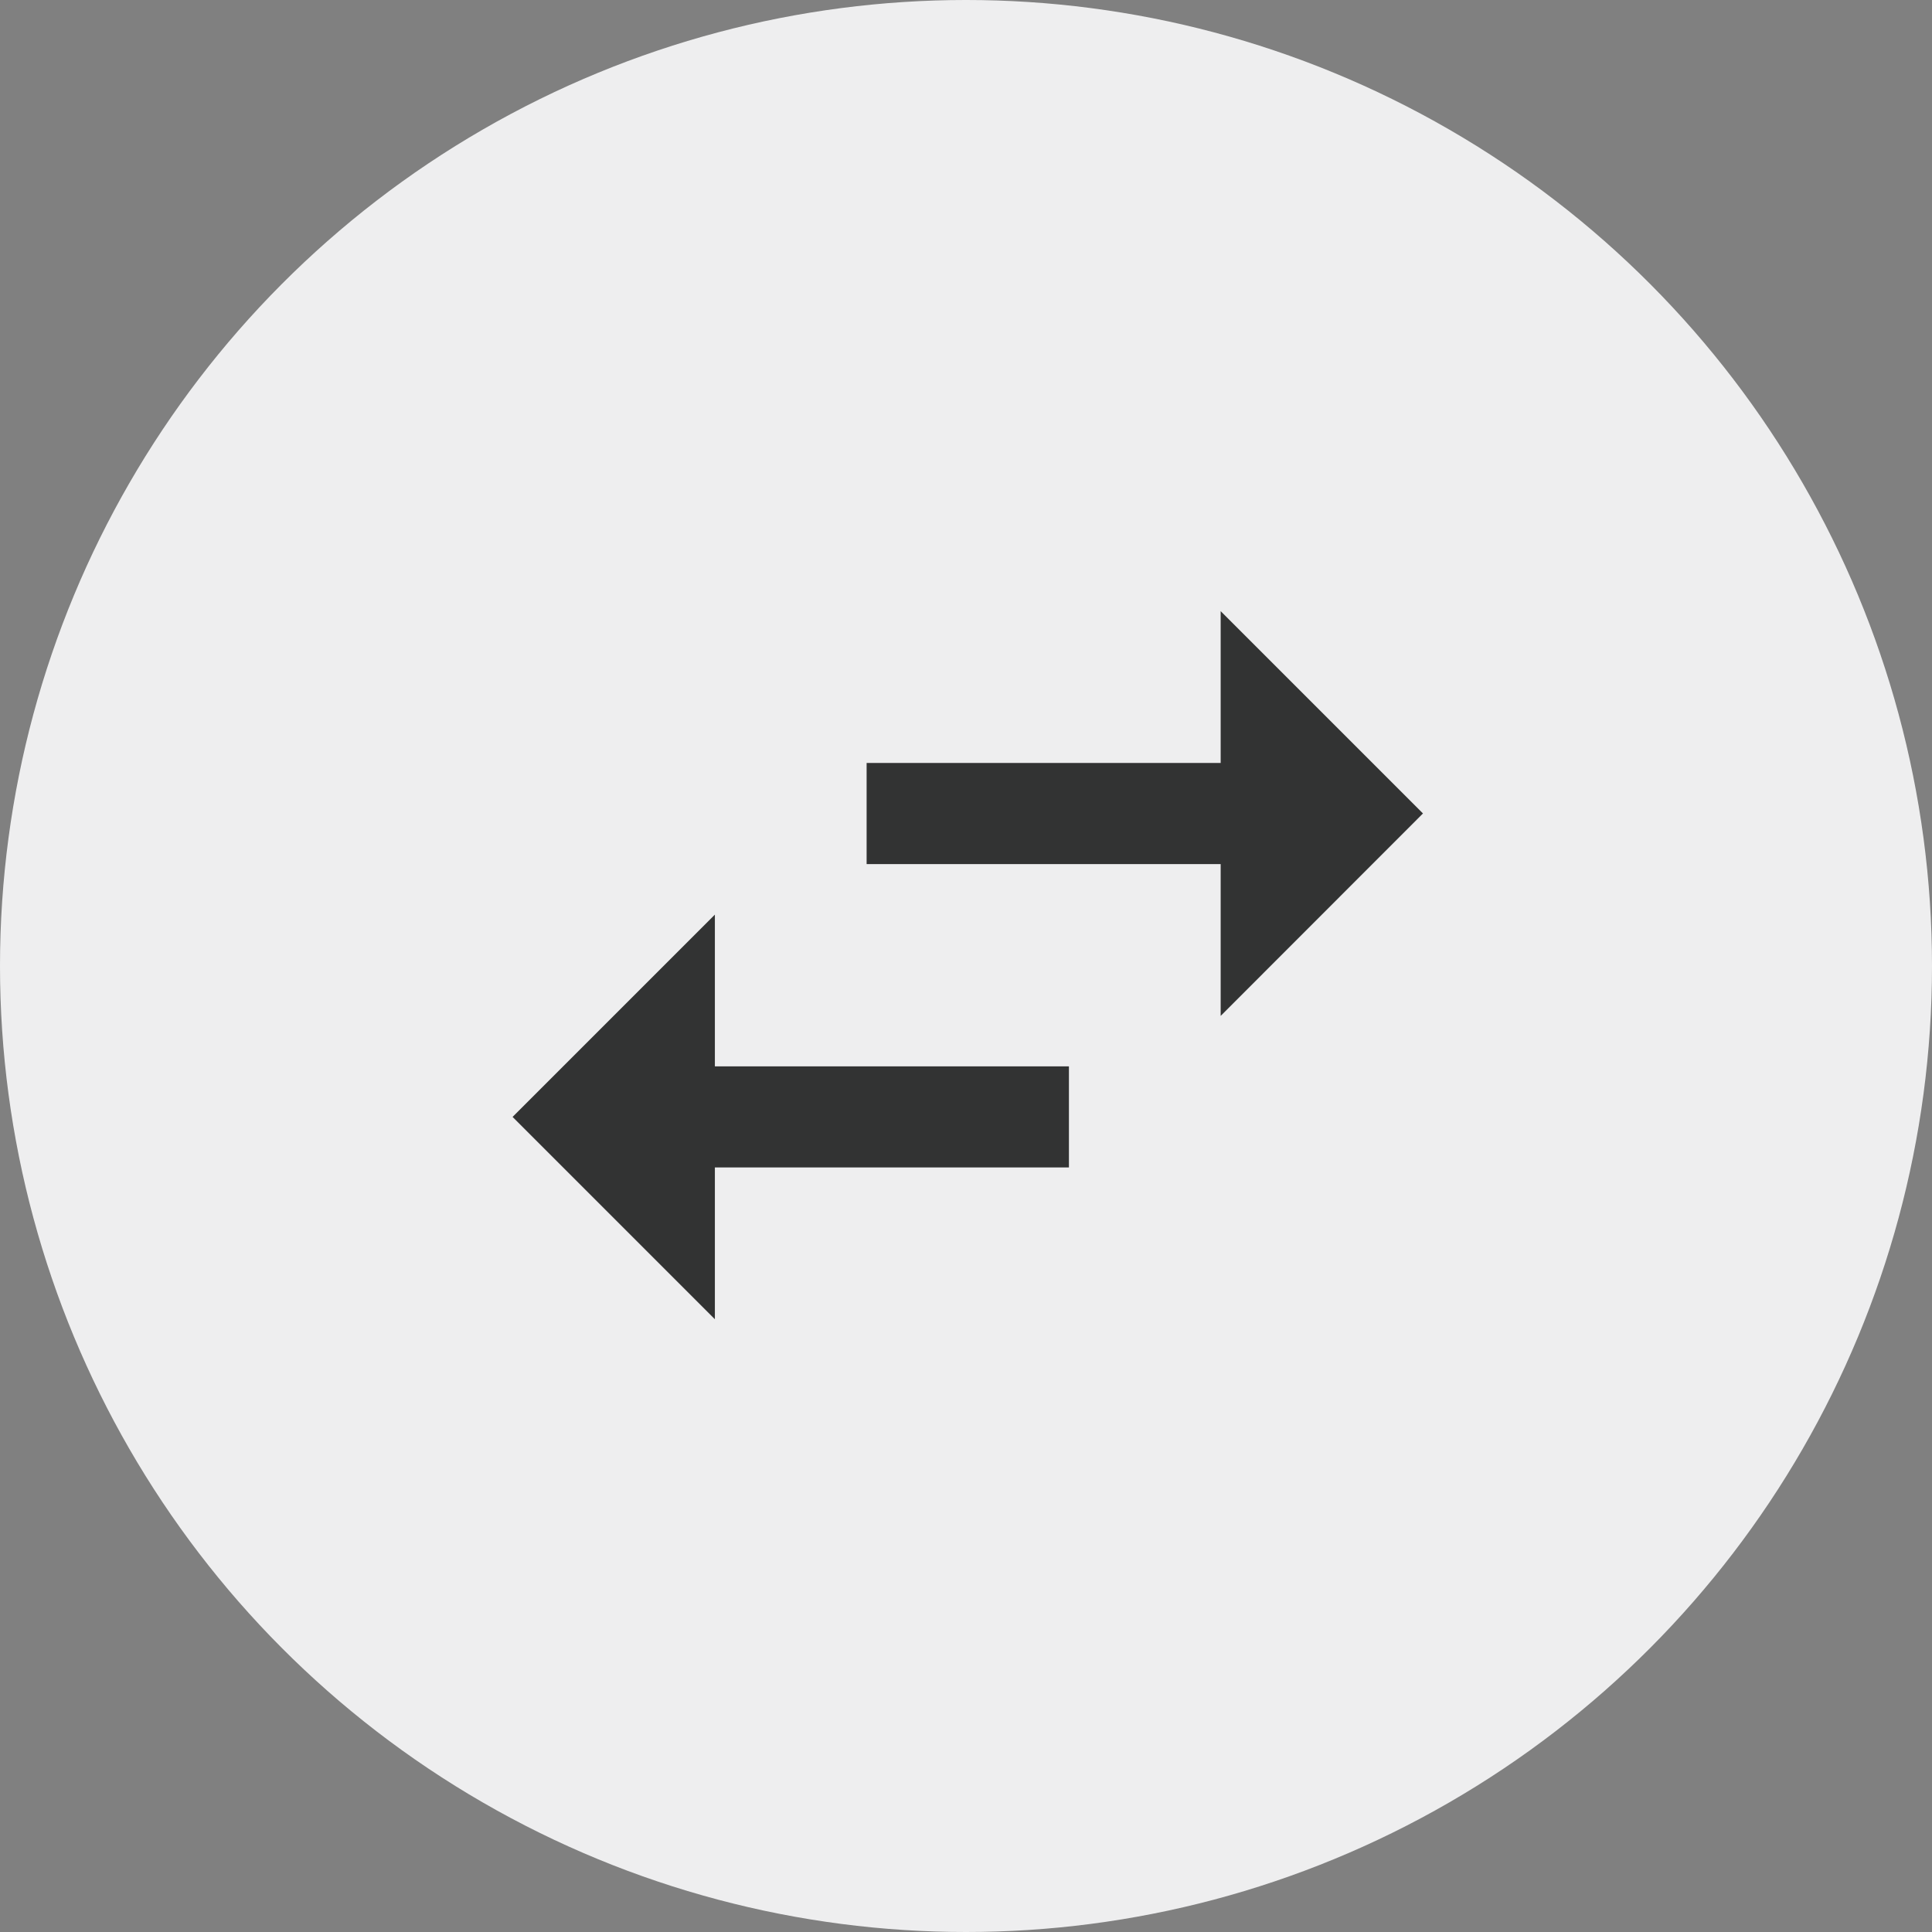
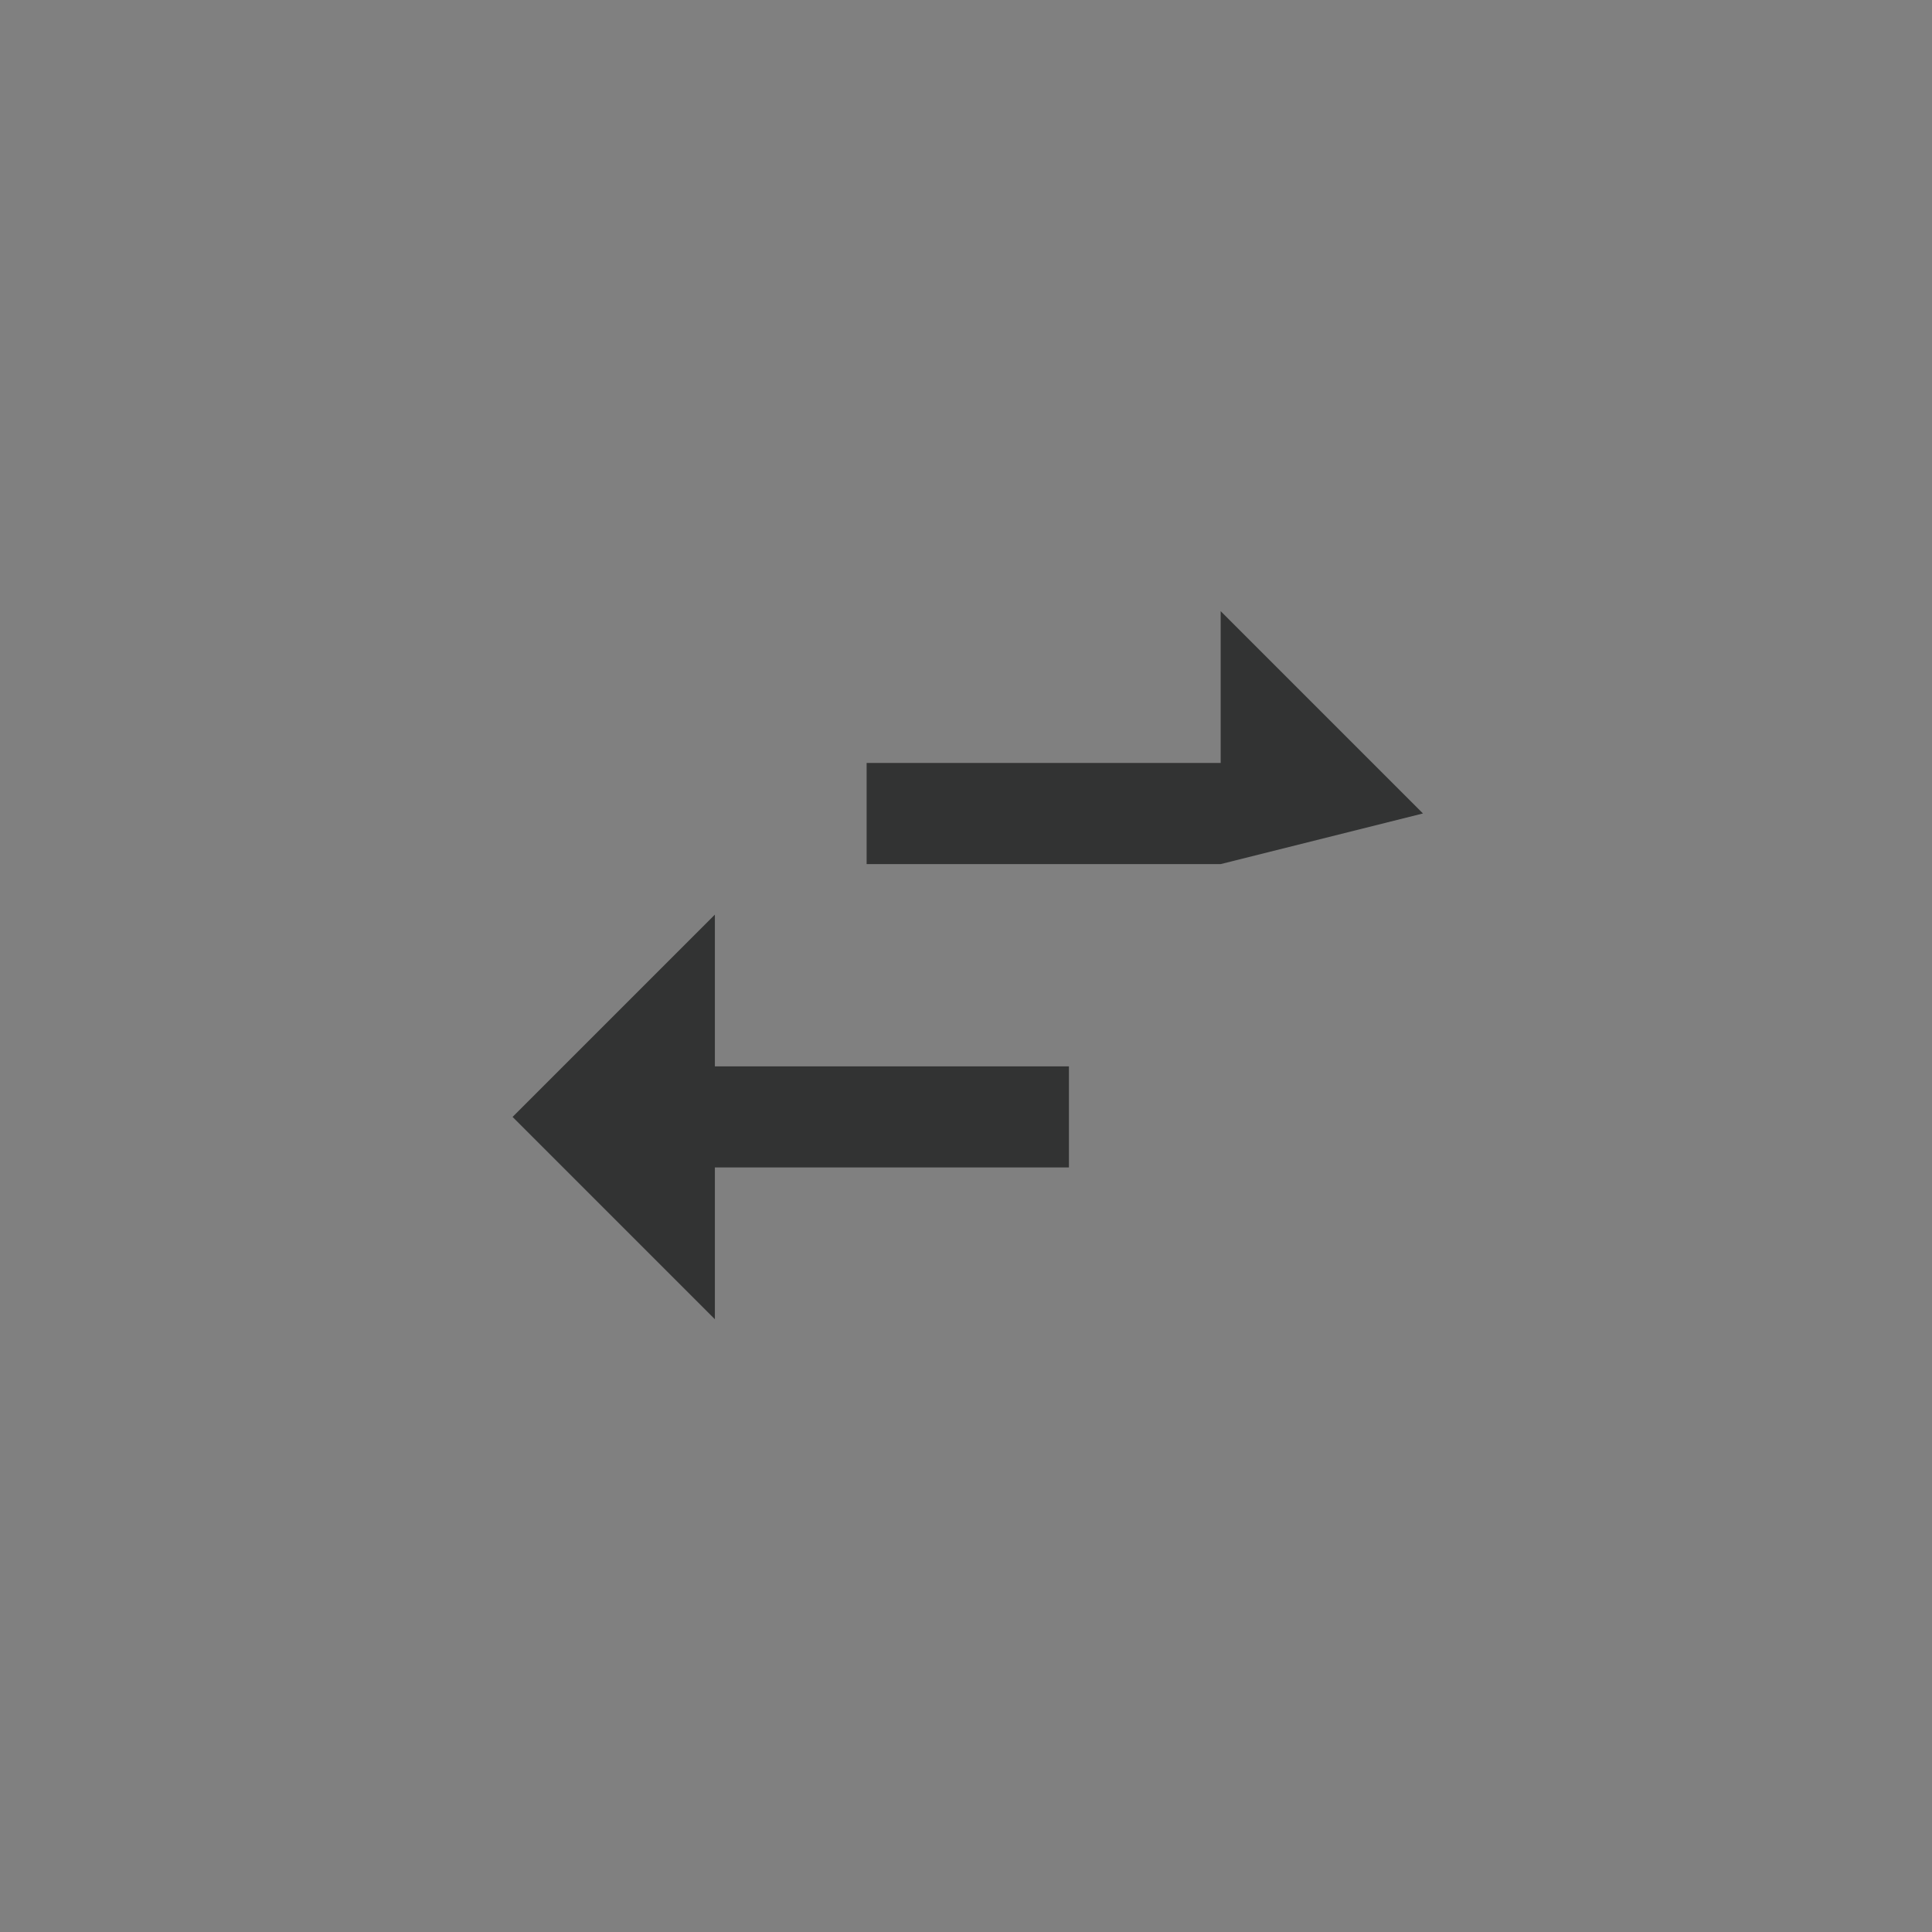
<svg xmlns="http://www.w3.org/2000/svg" width="98" height="98" viewBox="0 0 98 98">
  <rect x="0" y="0" width="98" height="98" fill="#808080" stroke="none" />
  <g id="グループ_334" data-name="グループ 334" transform="translate(-1056 -5310)">
-     <circle id="楕円形_42" data-name="楕円形 42" cx="49" cy="49" r="49" transform="translate(1056 5310)" fill="#eeeeef" />
    <g id="swap-horizontal-orientation-arrows" transform="translate(1082 5290)">
      <g id="swap-horiz" transform="translate(0 51)">
-         <path id="パス_22" data-name="パス 22" d="M10.262,66.393,0,76.655,10.262,86.918v-7.7H28.221V74.09H10.262ZM46.18,61.262,35.918,51v7.7H17.959v5.131H35.918v7.7Z" transform="translate(0 -51)" fill="#323333" />
+         <path id="パス_22" data-name="パス 22" d="M10.262,66.393,0,76.655,10.262,86.918v-7.7H28.221V74.09H10.262ZM46.18,61.262,35.918,51v7.7H17.959v5.131H35.918Z" transform="translate(0 -51)" fill="#323333" />
      </g>
    </g>
  </g>
</svg>